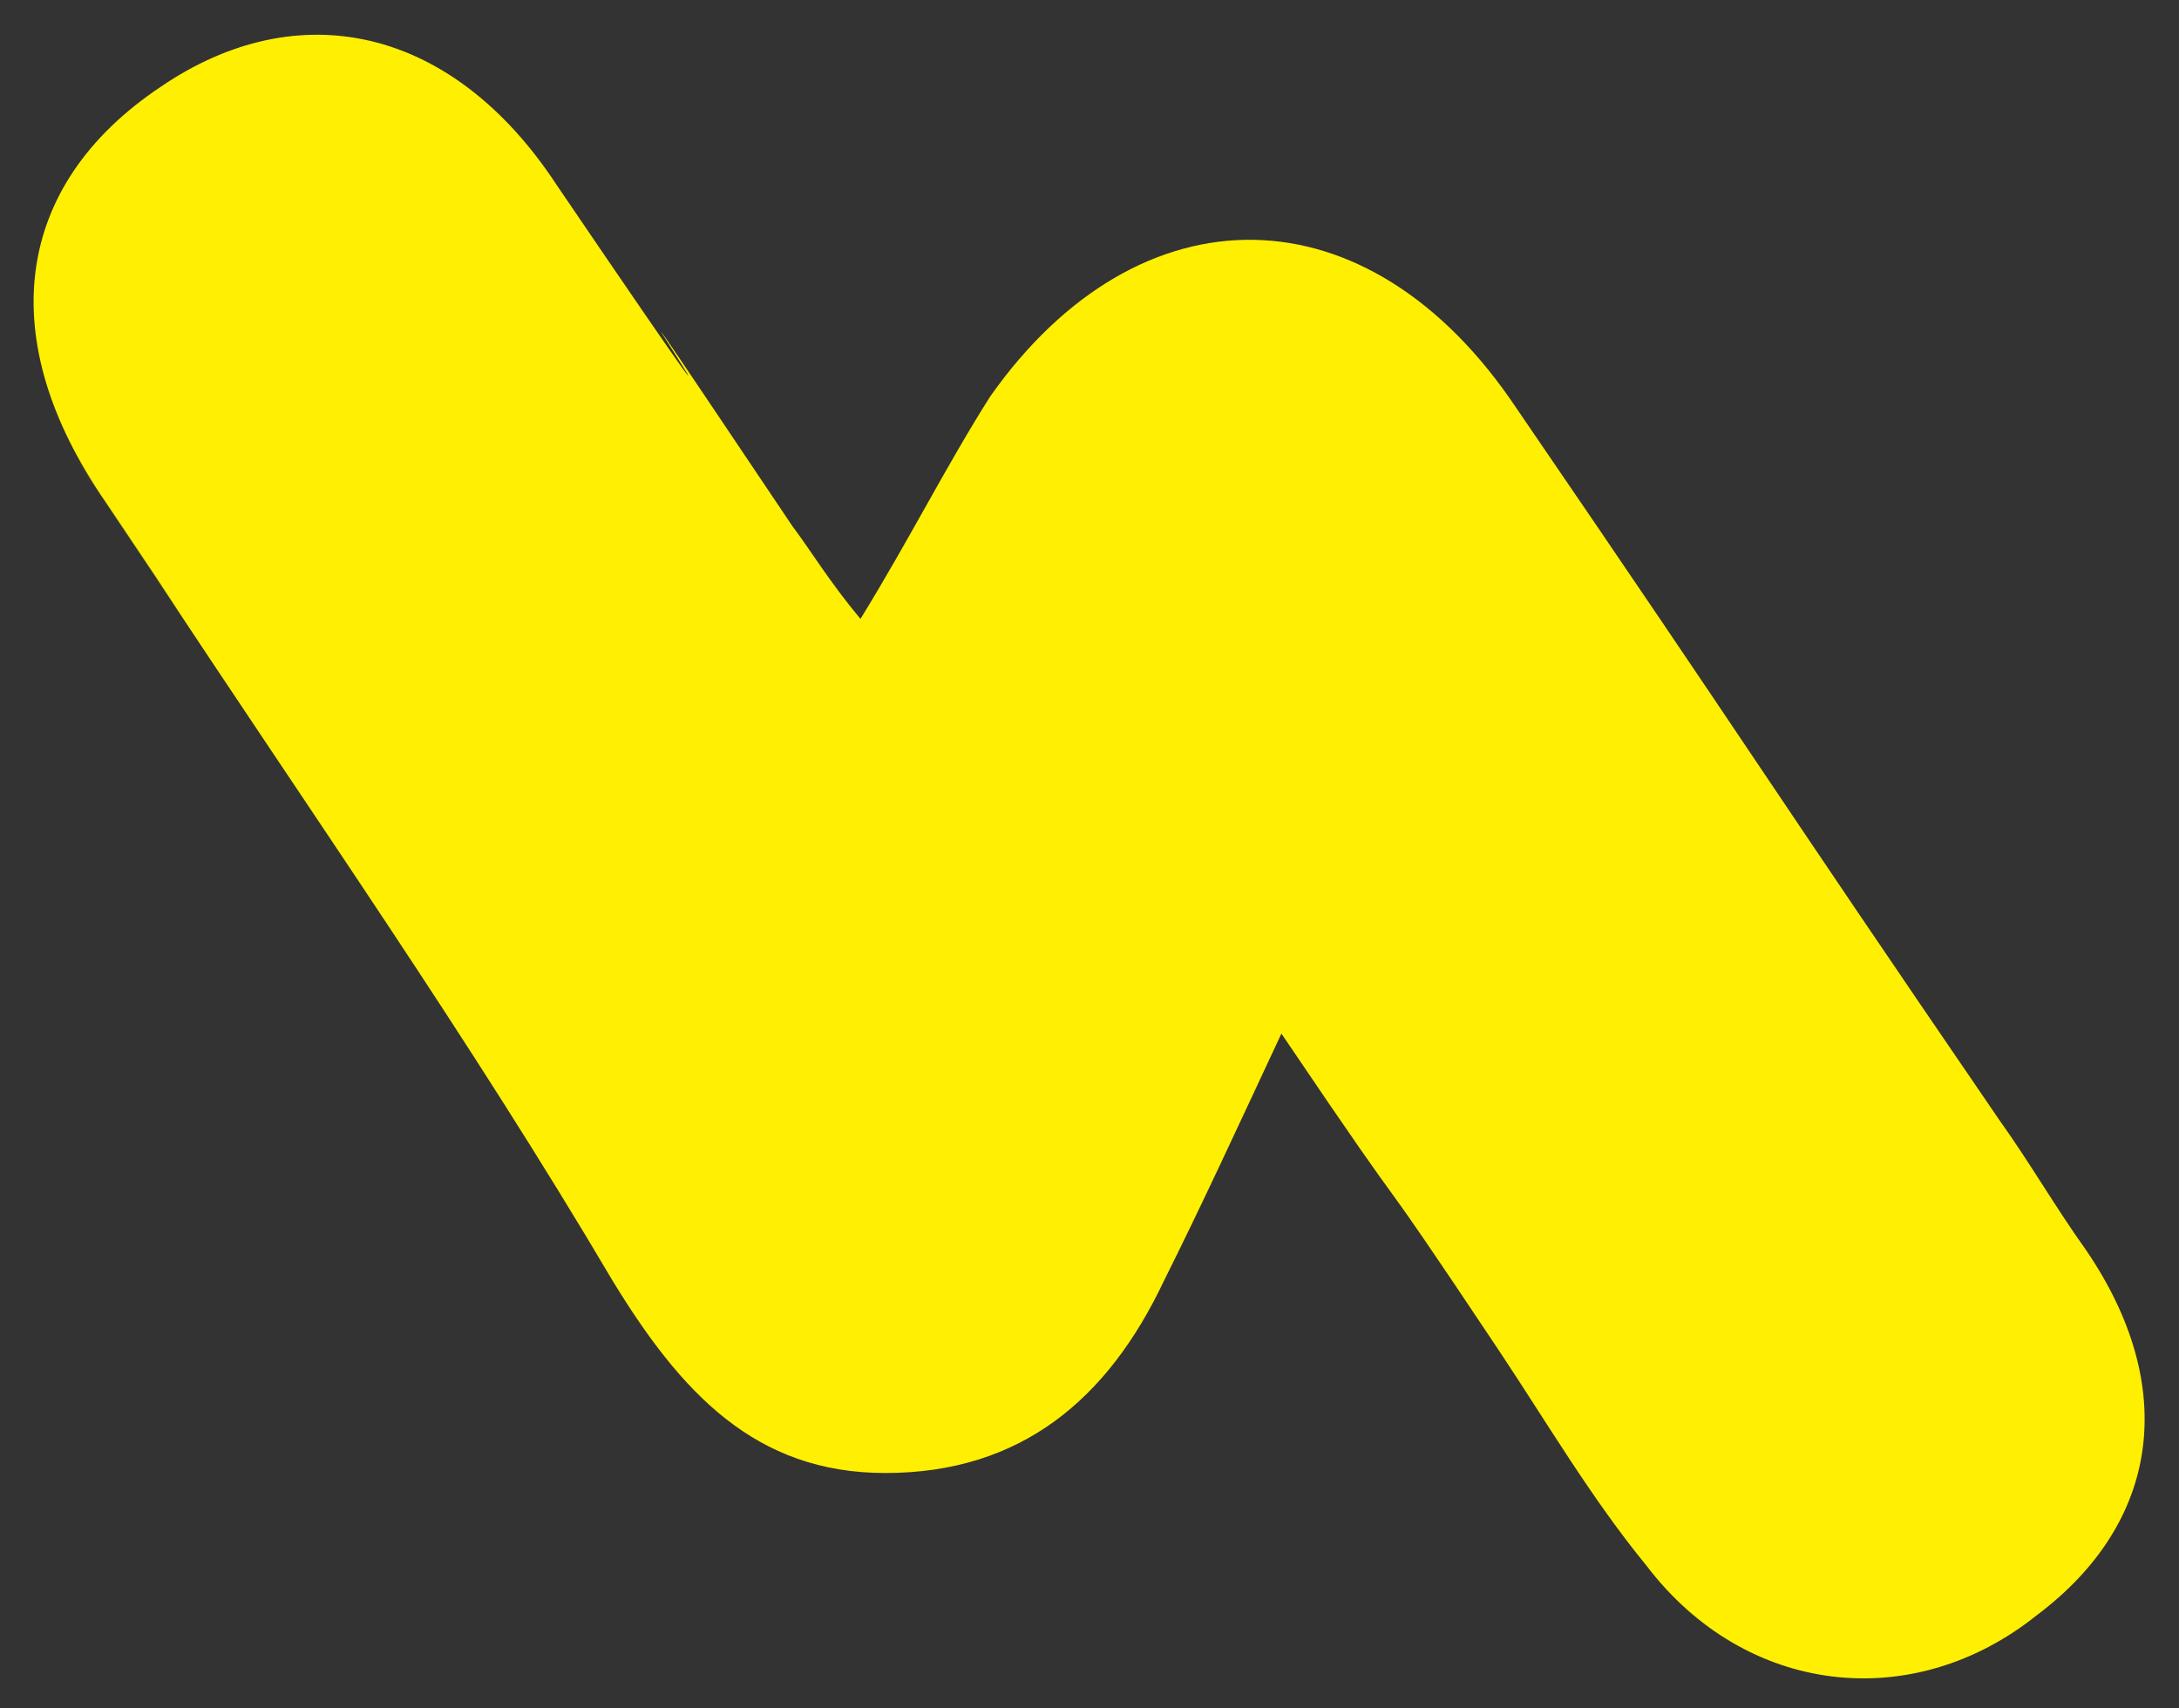
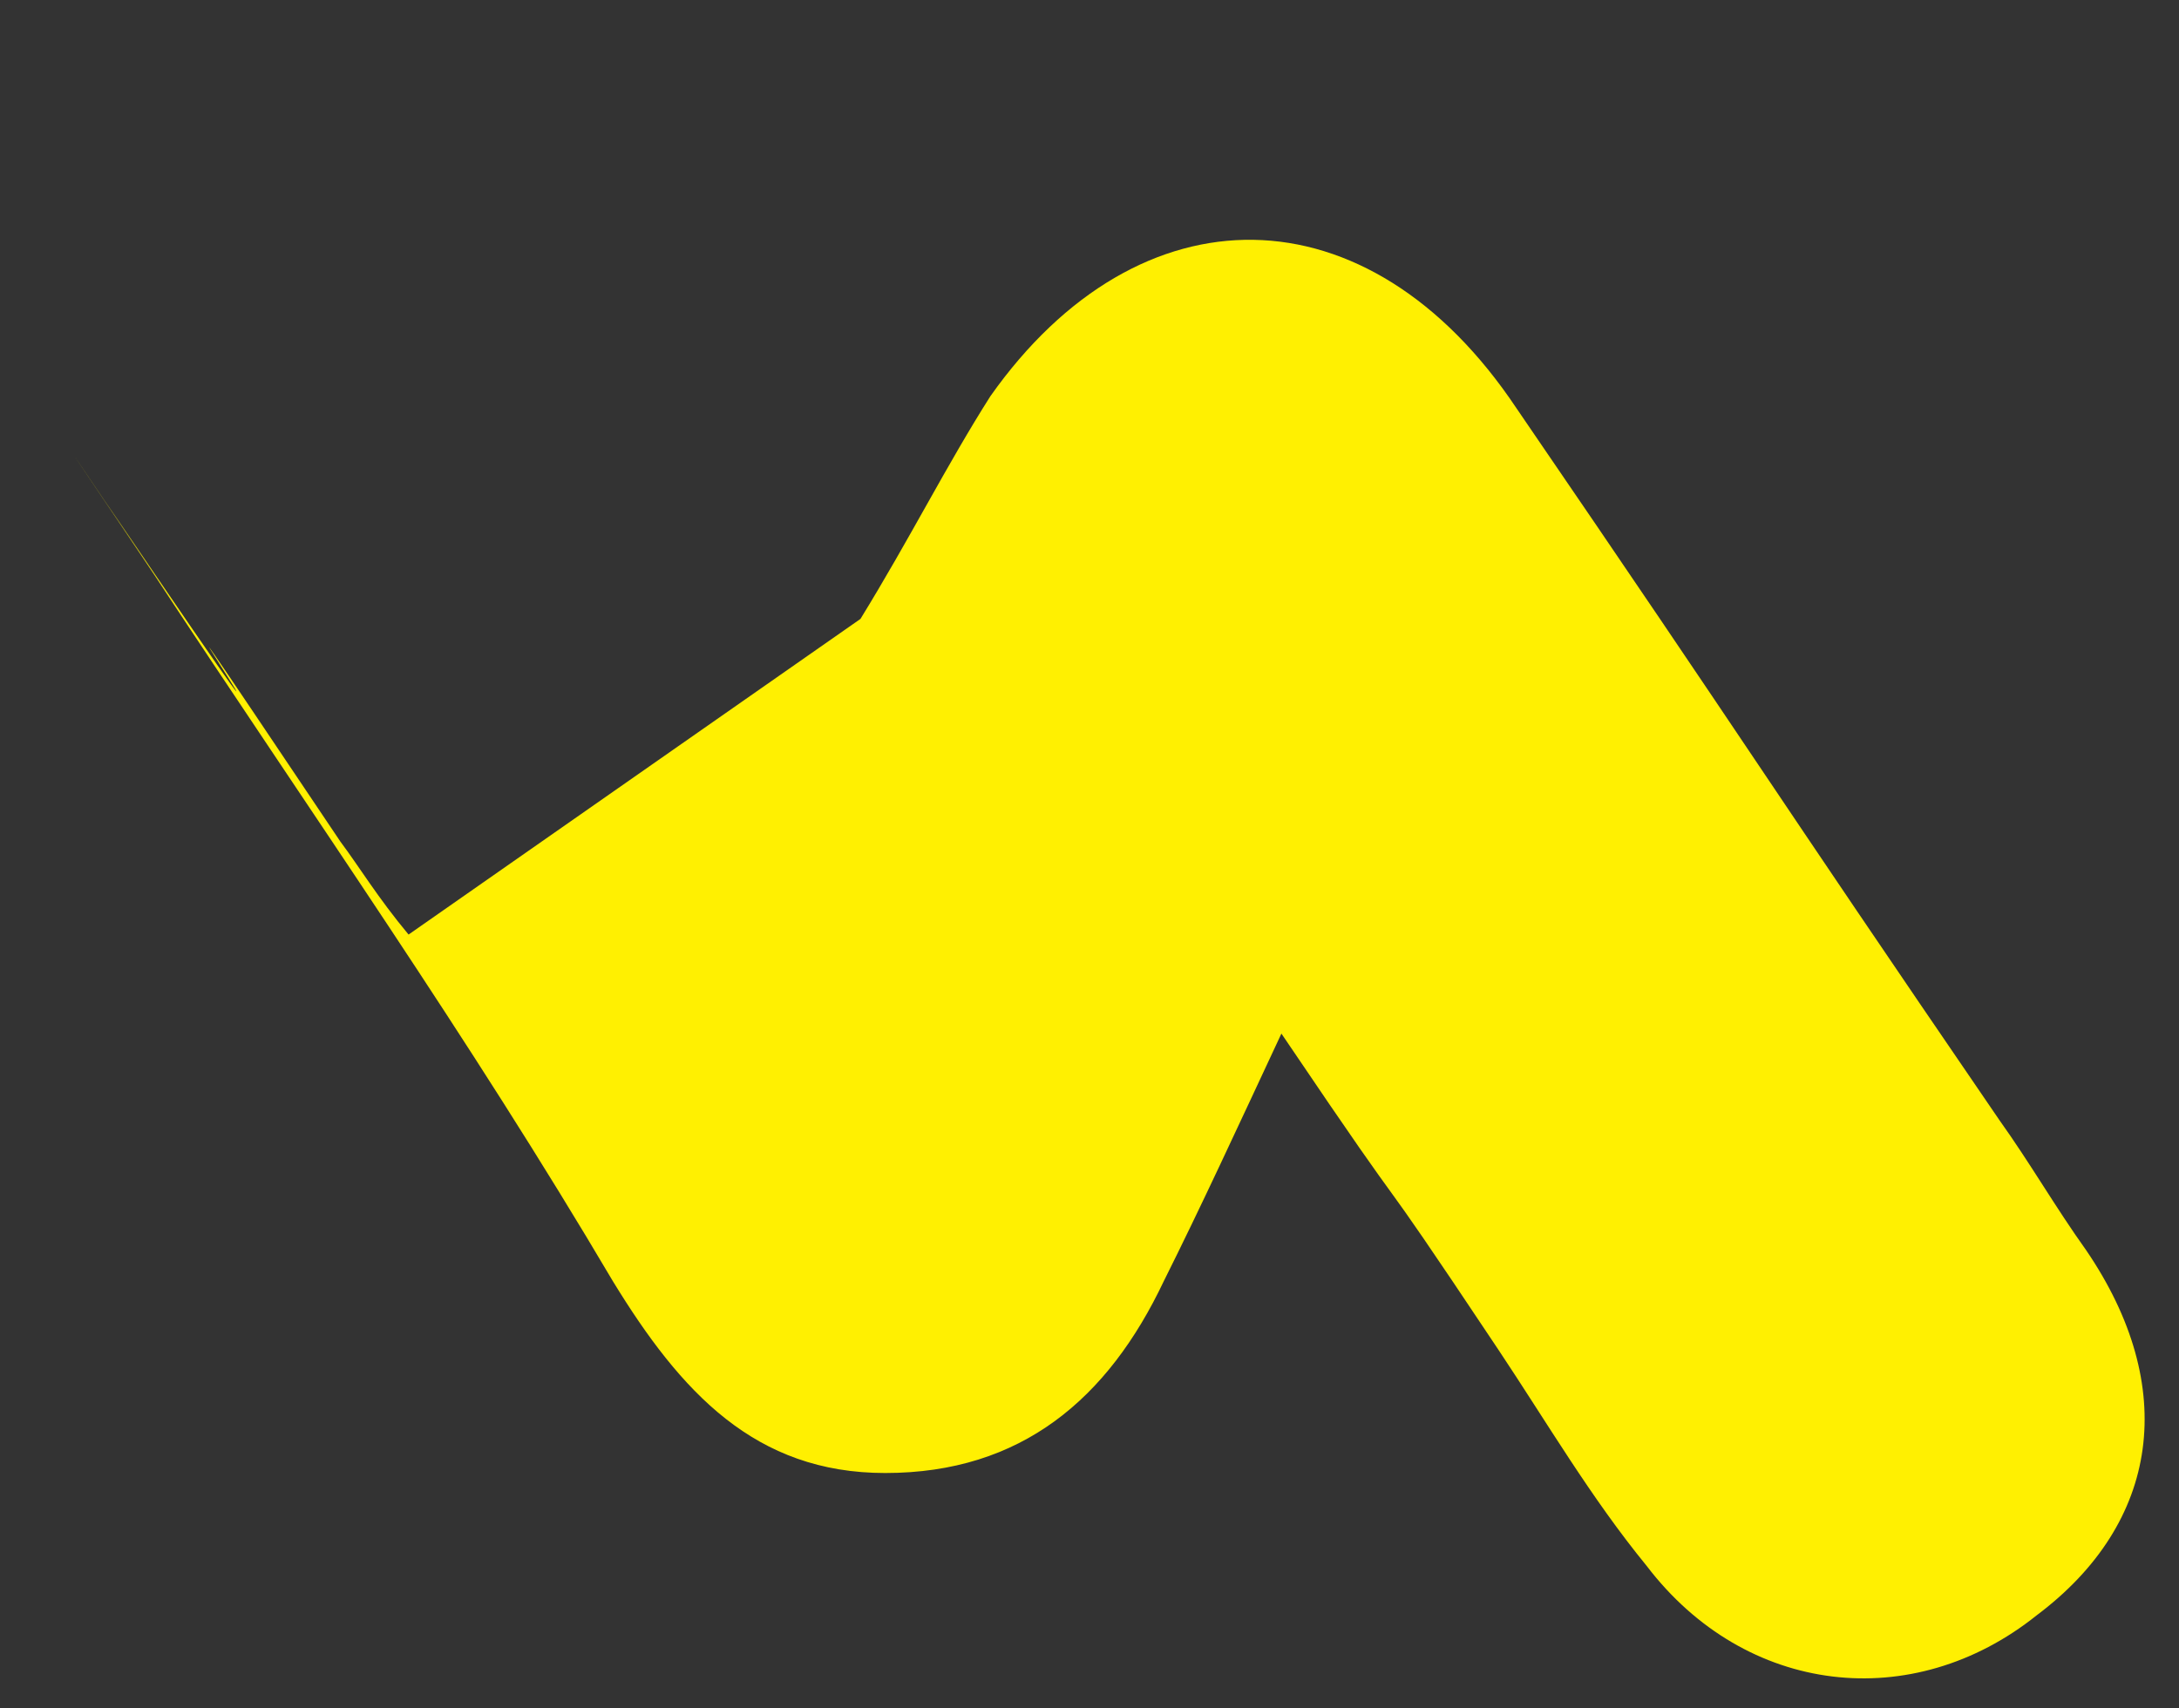
<svg xmlns="http://www.w3.org/2000/svg" version="1.1" id="Layer_1" x="0" y="0" viewBox="0 0 35.2 27.6" style="enable-background:new 0 0 35.2 27.6" xml:space="preserve">
  <rect x="0" y="0" width="35.2" height="27.6" fill="#333333" stroke="none" />
  <style />
-   <path d="M13.9 10c.8-1.3 1.4-2.5 2.1-3.6 2.4-3.4 6.1-3.4 8.5.2 3.9 5.7 3.9 5.8 7.8 11.5.5.7.9 1.4 1.4 2.1 1.5 2.2 1.2 4.4-.8 5.9-2 1.6-4.7 1.3-6.3-.8-.9-1.1-1.6-2.3-2.4-3.5-2.4-3.6-1-1.4-3.5-5.1-.7 1.5-1.3 2.8-1.9 4-.9 1.9-2.3 3.1-4.5 3.1-2.1 0-3.3-1.3-4.4-3.1C7.6 16.8 5 13.1 2.5 9.3c-4.1-6.1 3.3 4.9-.8-1.2C-.1 5.5.2 3 2.6 1.4 4.8-.1 7.3.4 9 3c5.1 7.5-1.3-2.1 3.8 5.5.3.4.6.9 1.1 1.5" style="fill:#fff001" />
+   <path d="M13.9 10c.8-1.3 1.4-2.5 2.1-3.6 2.4-3.4 6.1-3.4 8.5.2 3.9 5.7 3.9 5.8 7.8 11.5.5.7.9 1.4 1.4 2.1 1.5 2.2 1.2 4.4-.8 5.9-2 1.6-4.7 1.3-6.3-.8-.9-1.1-1.6-2.3-2.4-3.5-2.4-3.6-1-1.4-3.5-5.1-.7 1.5-1.3 2.8-1.9 4-.9 1.9-2.3 3.1-4.5 3.1-2.1 0-3.3-1.3-4.4-3.1C7.6 16.8 5 13.1 2.5 9.3c-4.1-6.1 3.3 4.9-.8-1.2c5.1 7.5-1.3-2.1 3.8 5.5.3.4.6.9 1.1 1.5" style="fill:#fff001" />
</svg>